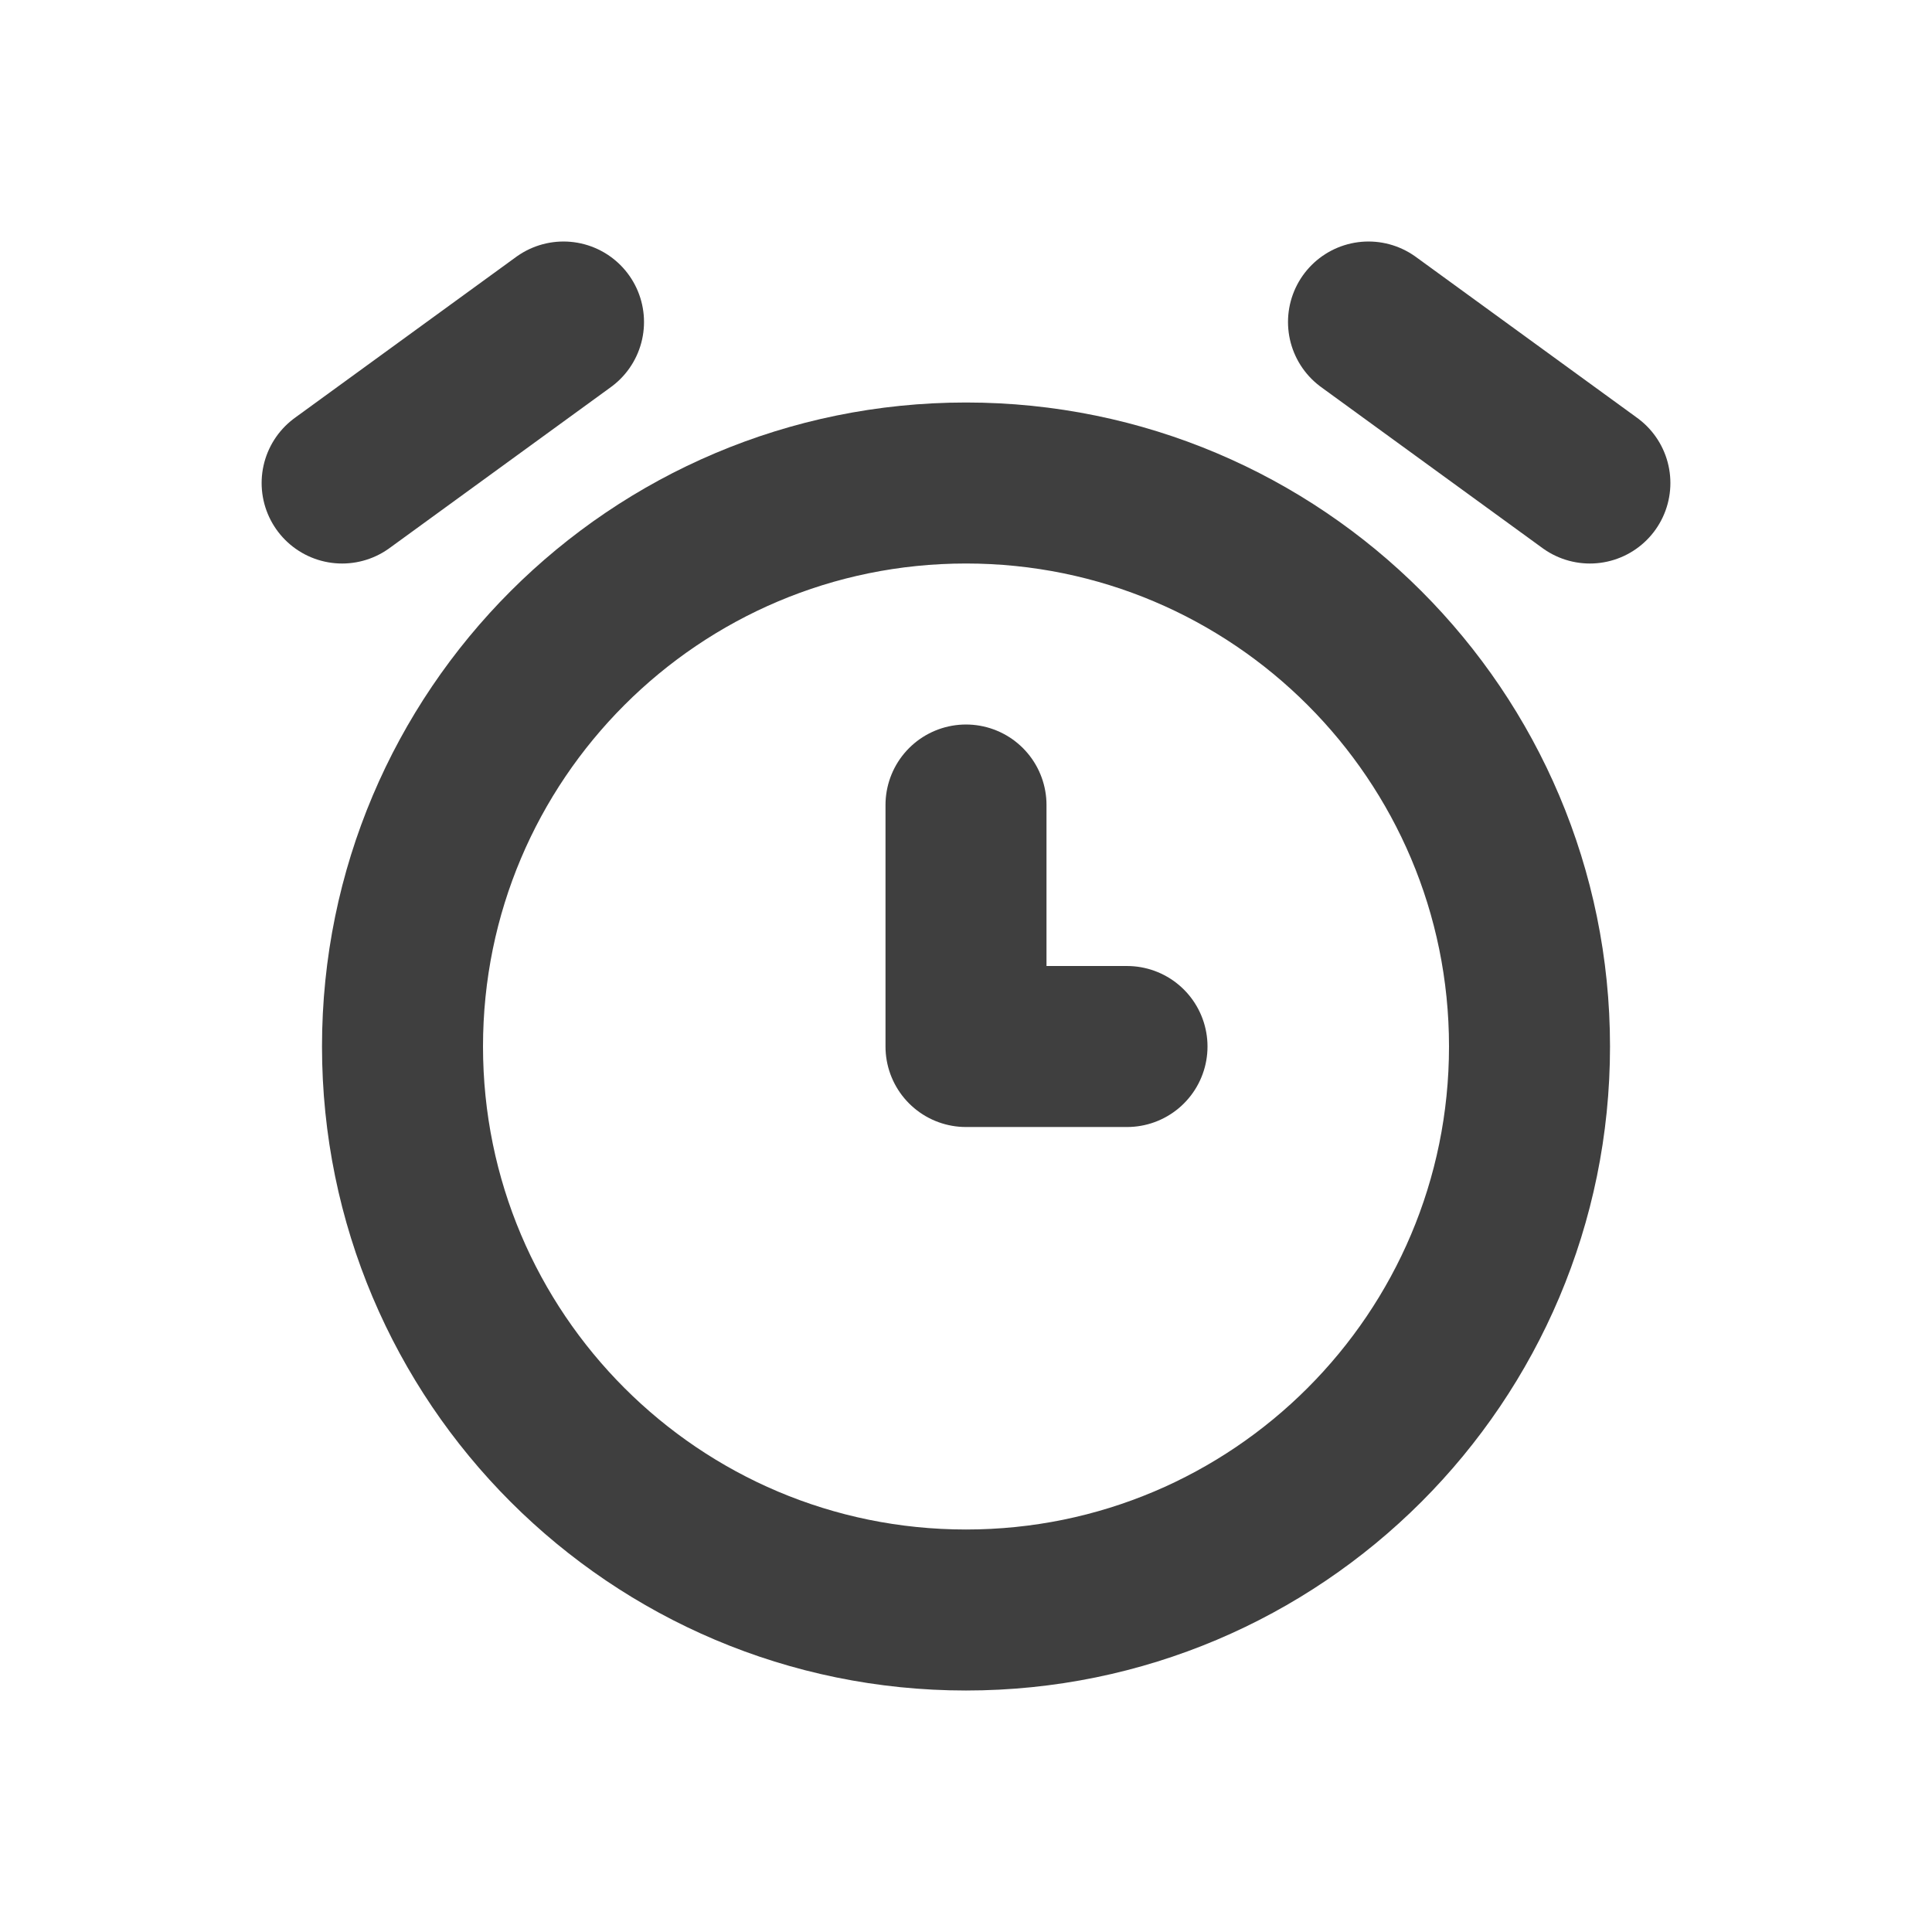
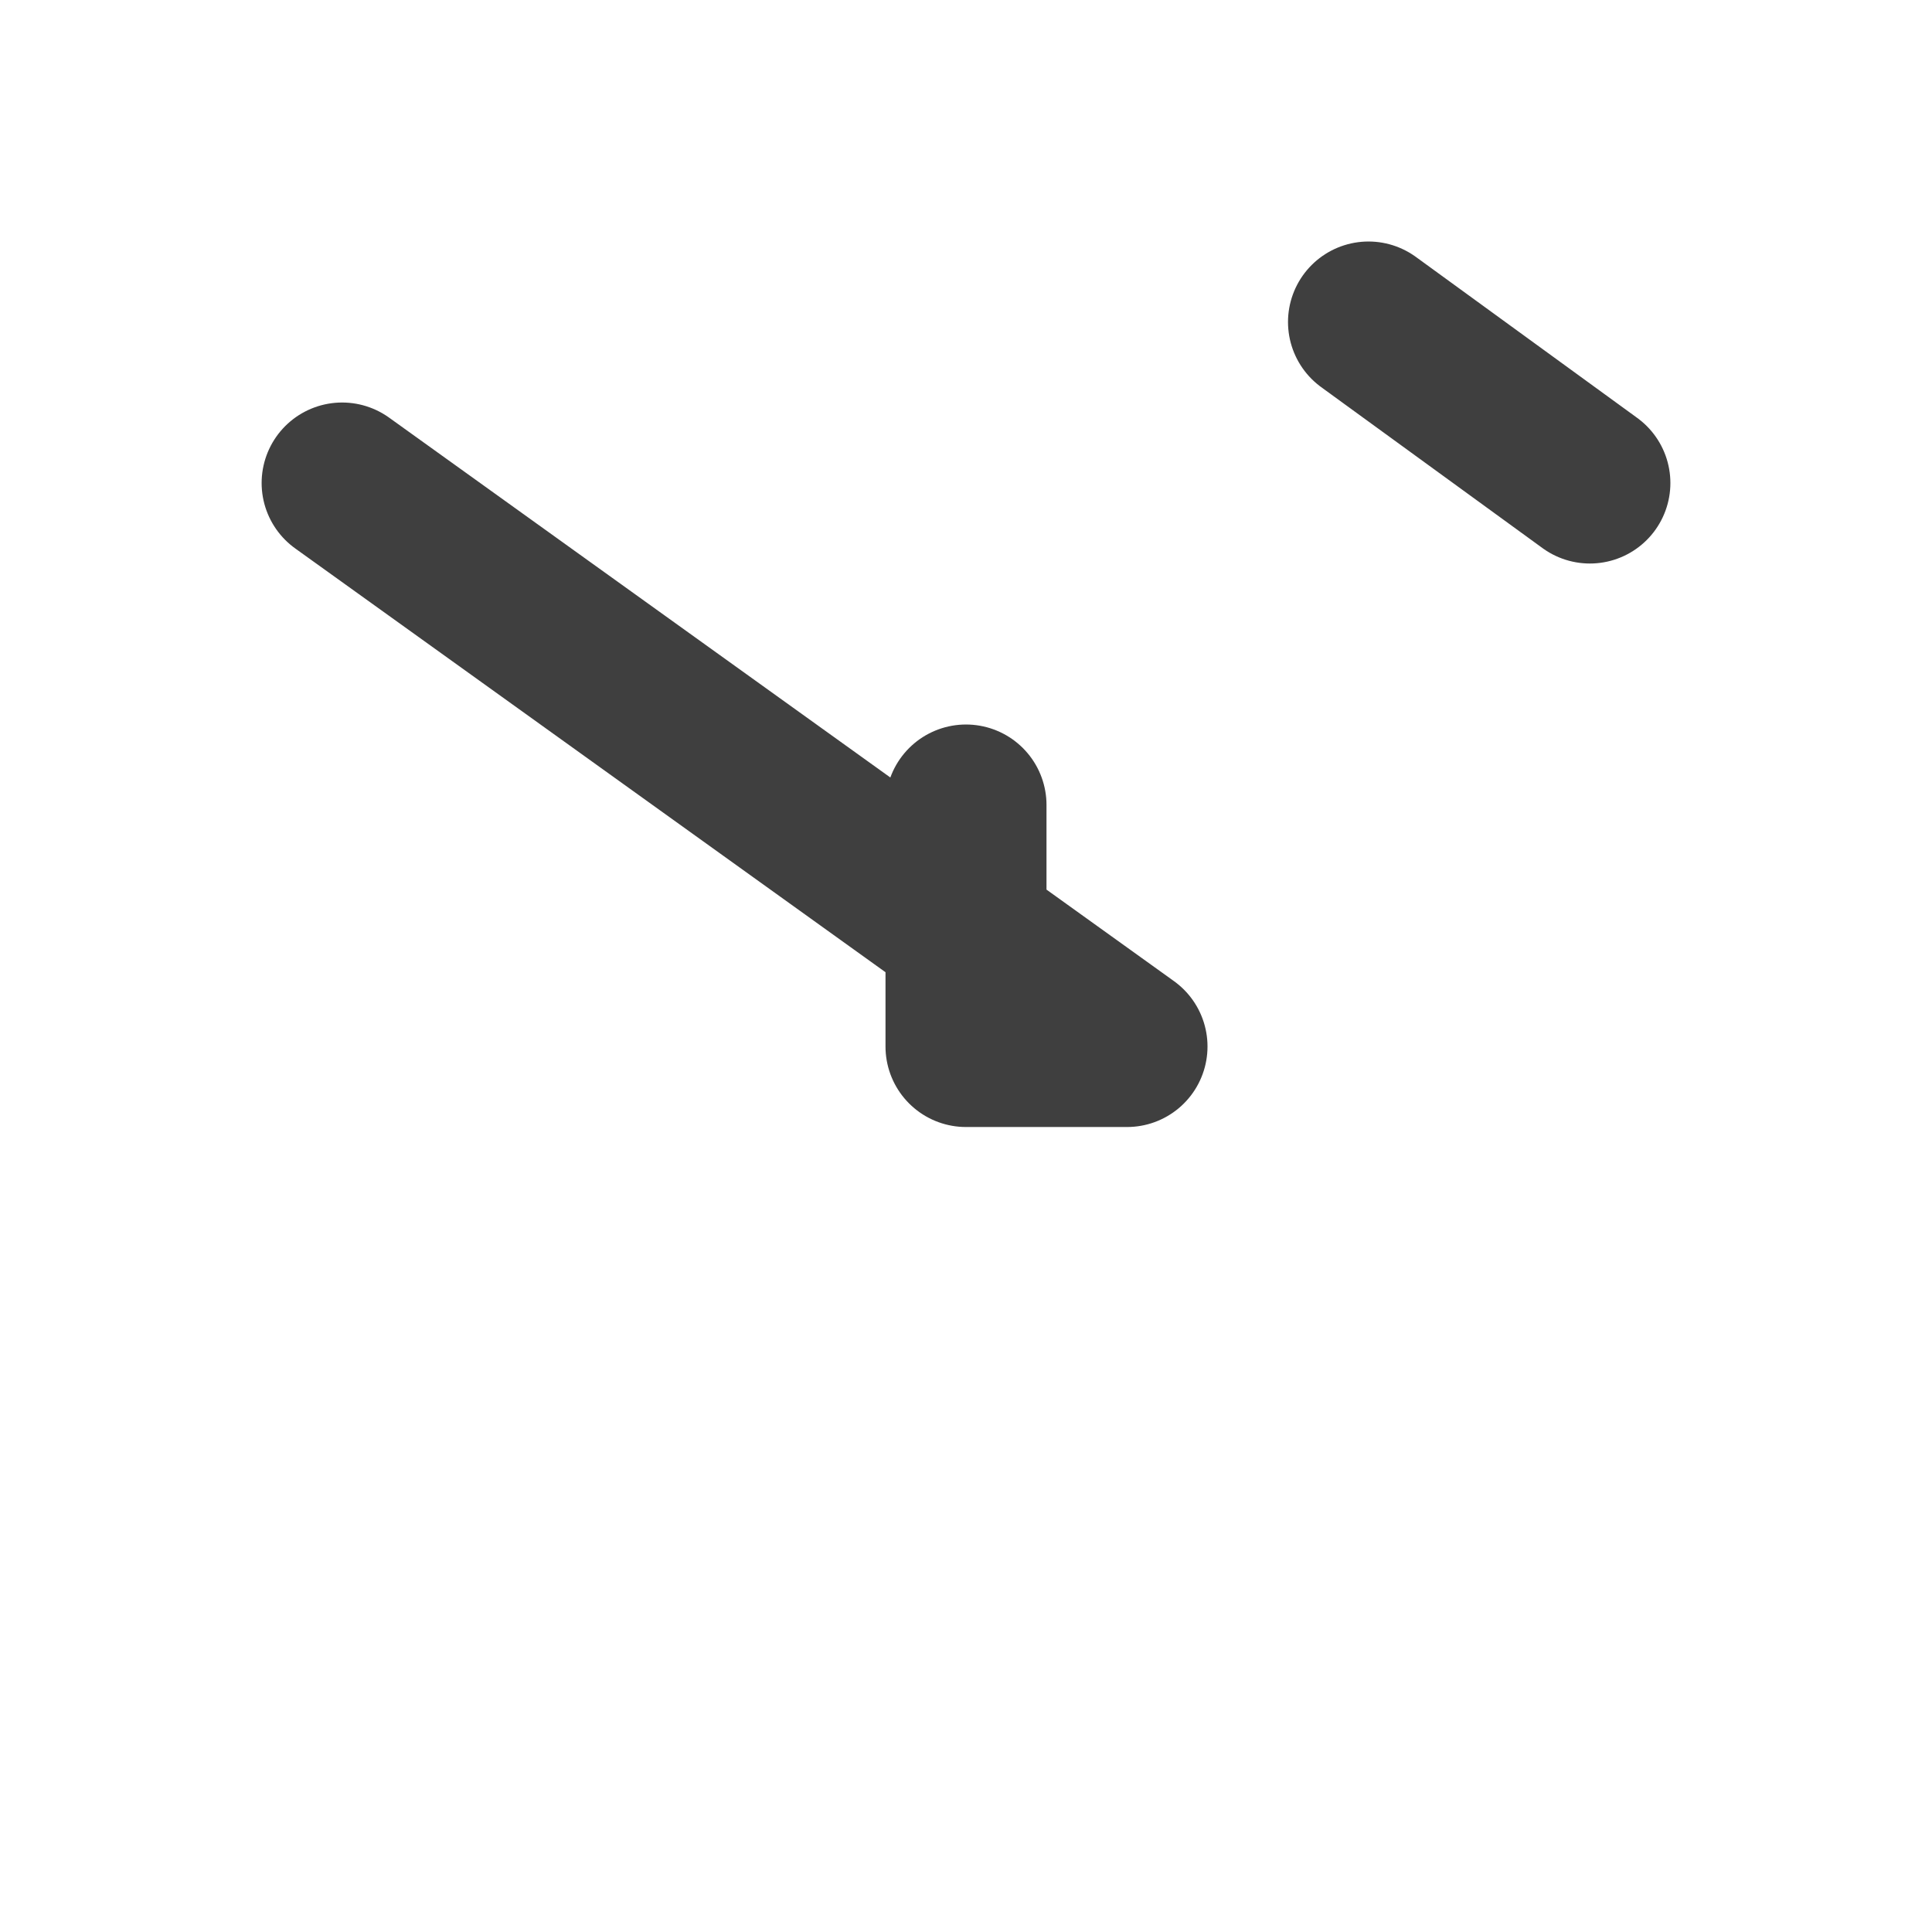
<svg xmlns="http://www.w3.org/2000/svg" width="140" height="140" viewBox="0 0 140 140" fill="none">
-   <path d="M70 116.667C92.552 116.667 110.834 98.385 110.834 75.833C110.834 53.282 92.552 35 70 35C47.449 35 29.167 53.282 29.167 75.833C29.167 98.385 47.449 116.667 70 116.667Z" stroke="#3F3F3F" stroke-width="11.667" stroke-linecap="round" stroke-linejoin="round" />
-   <path d="M70 58.334V75.834H81.667M40.834 23.334L24.792 35.001M99.167 23.334L115.209 35.001" stroke="#3F3F3F" stroke-width="11.667" stroke-linecap="round" stroke-linejoin="round" />
+   <path d="M70 58.334V75.834H81.667L24.792 35.001M99.167 23.334L115.209 35.001" stroke="#3F3F3F" stroke-width="11.667" stroke-linecap="round" stroke-linejoin="round" />
</svg>